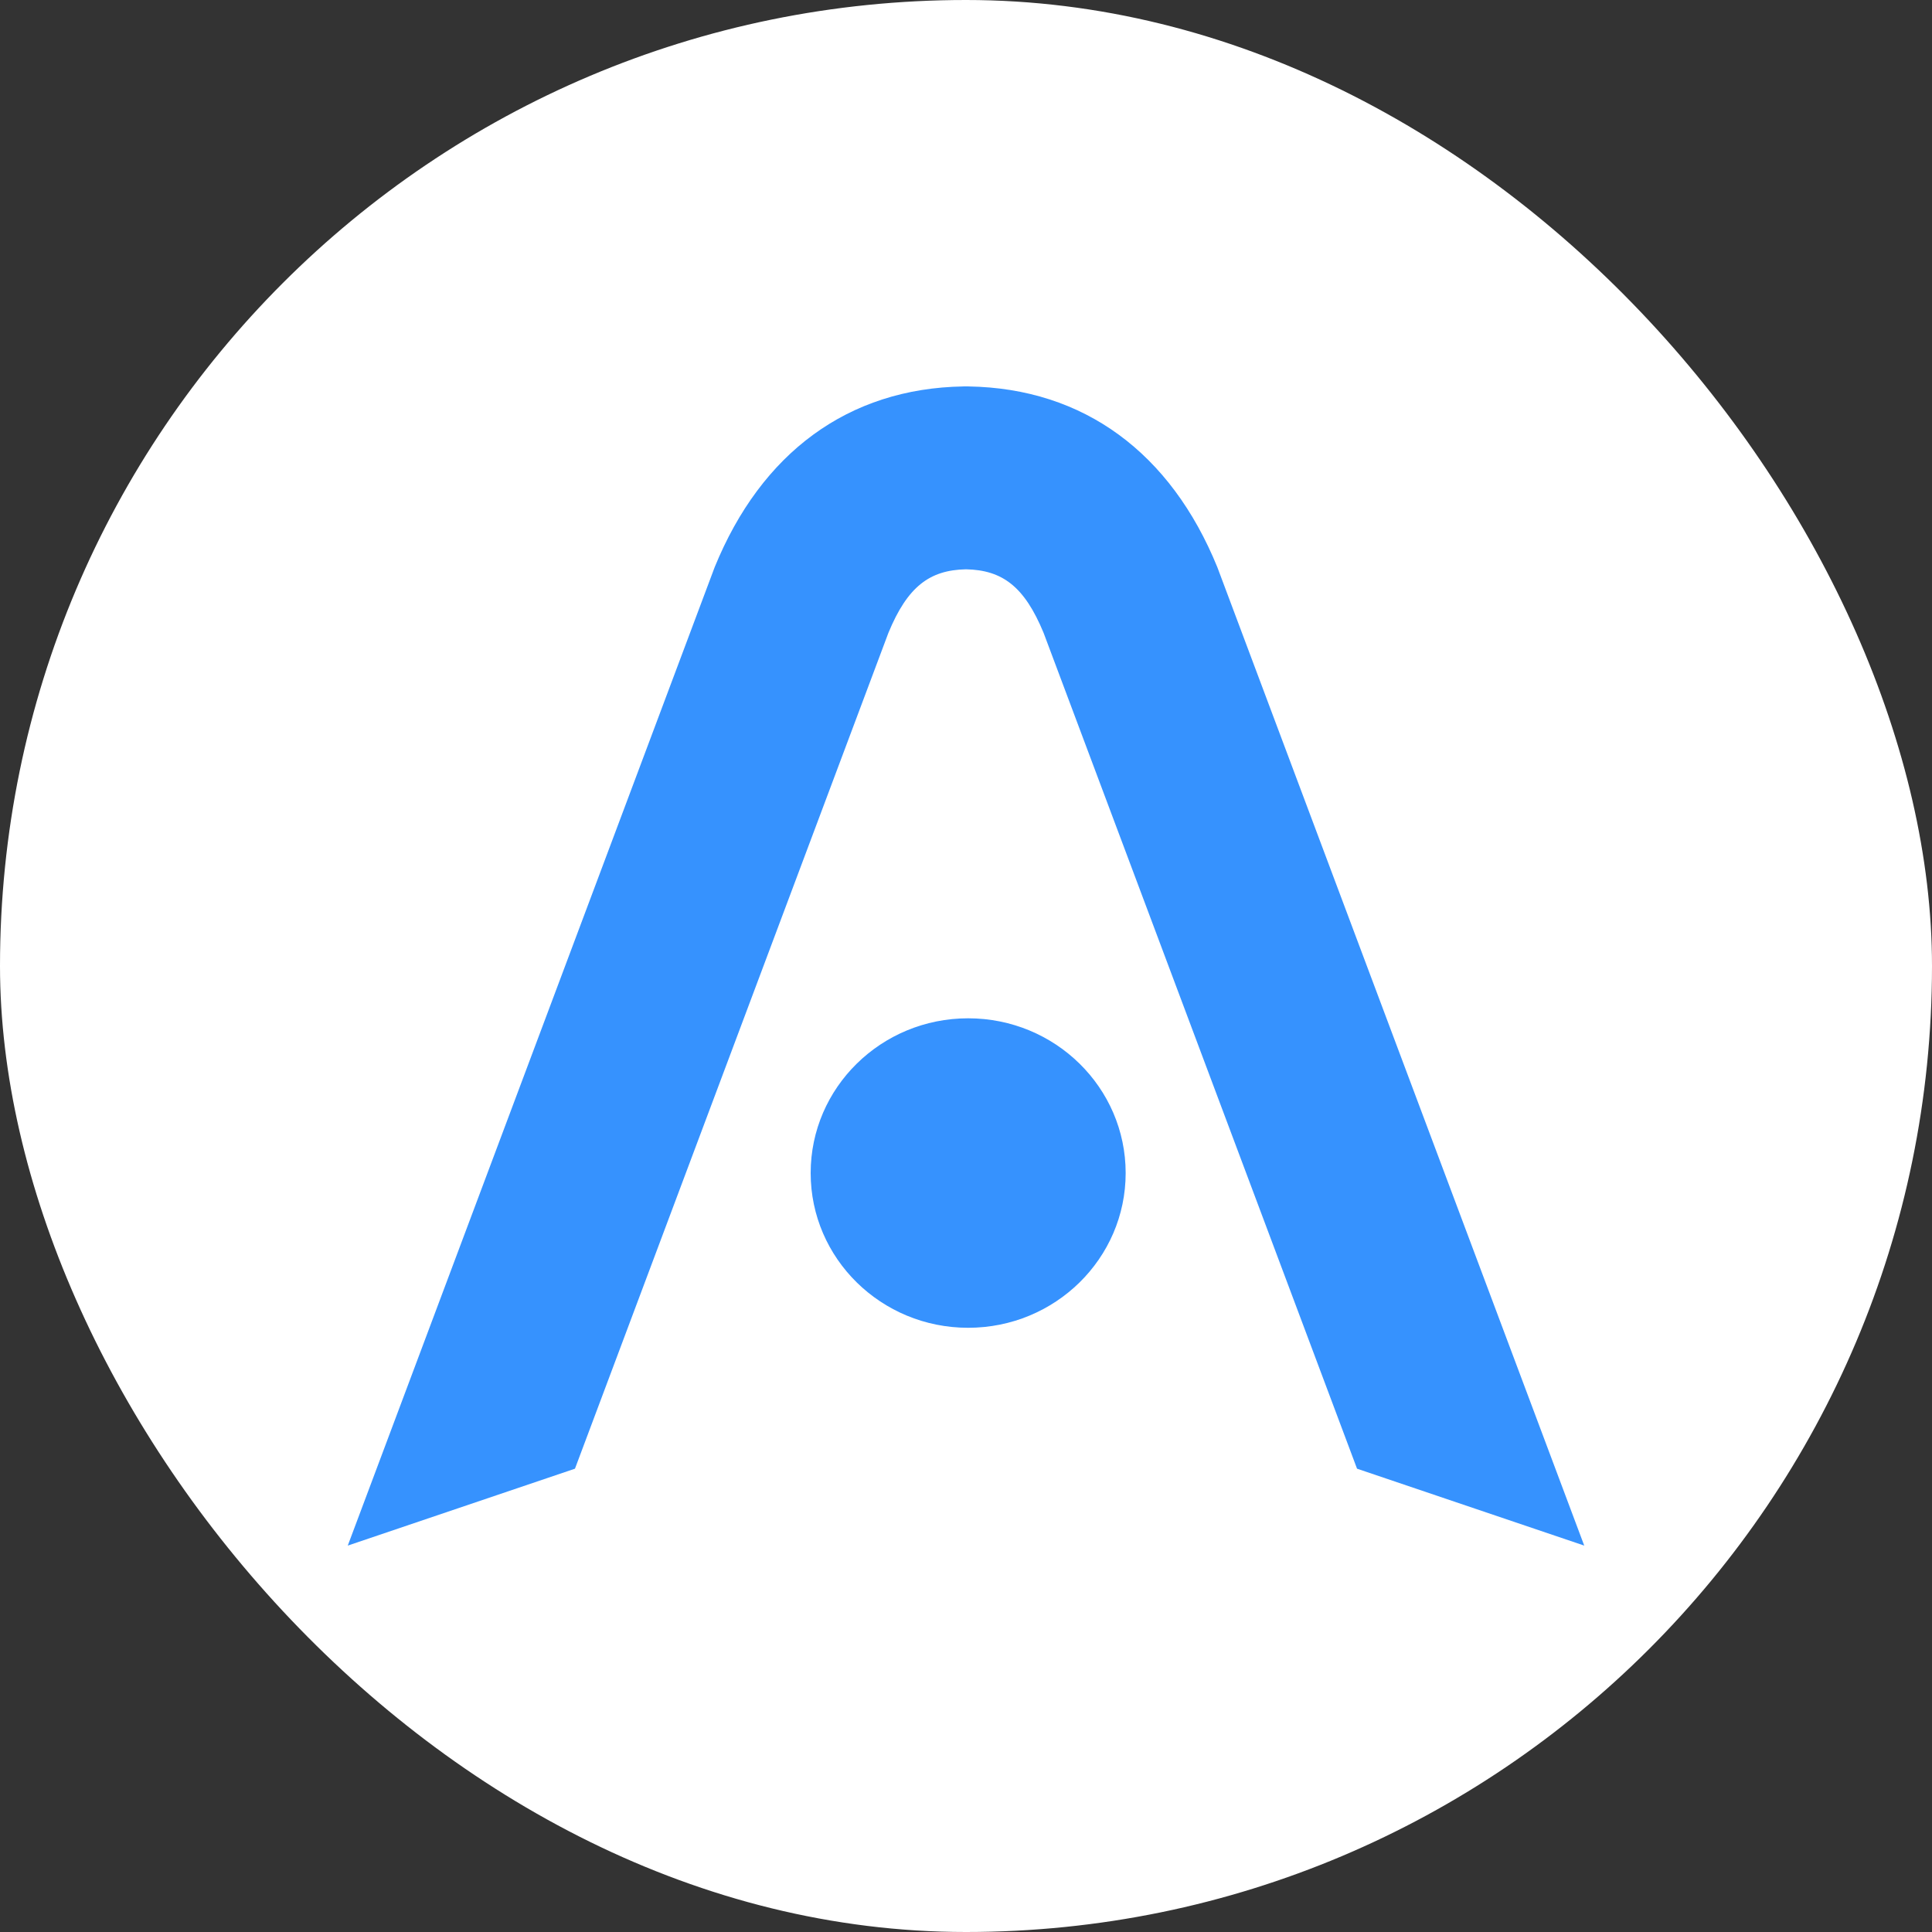
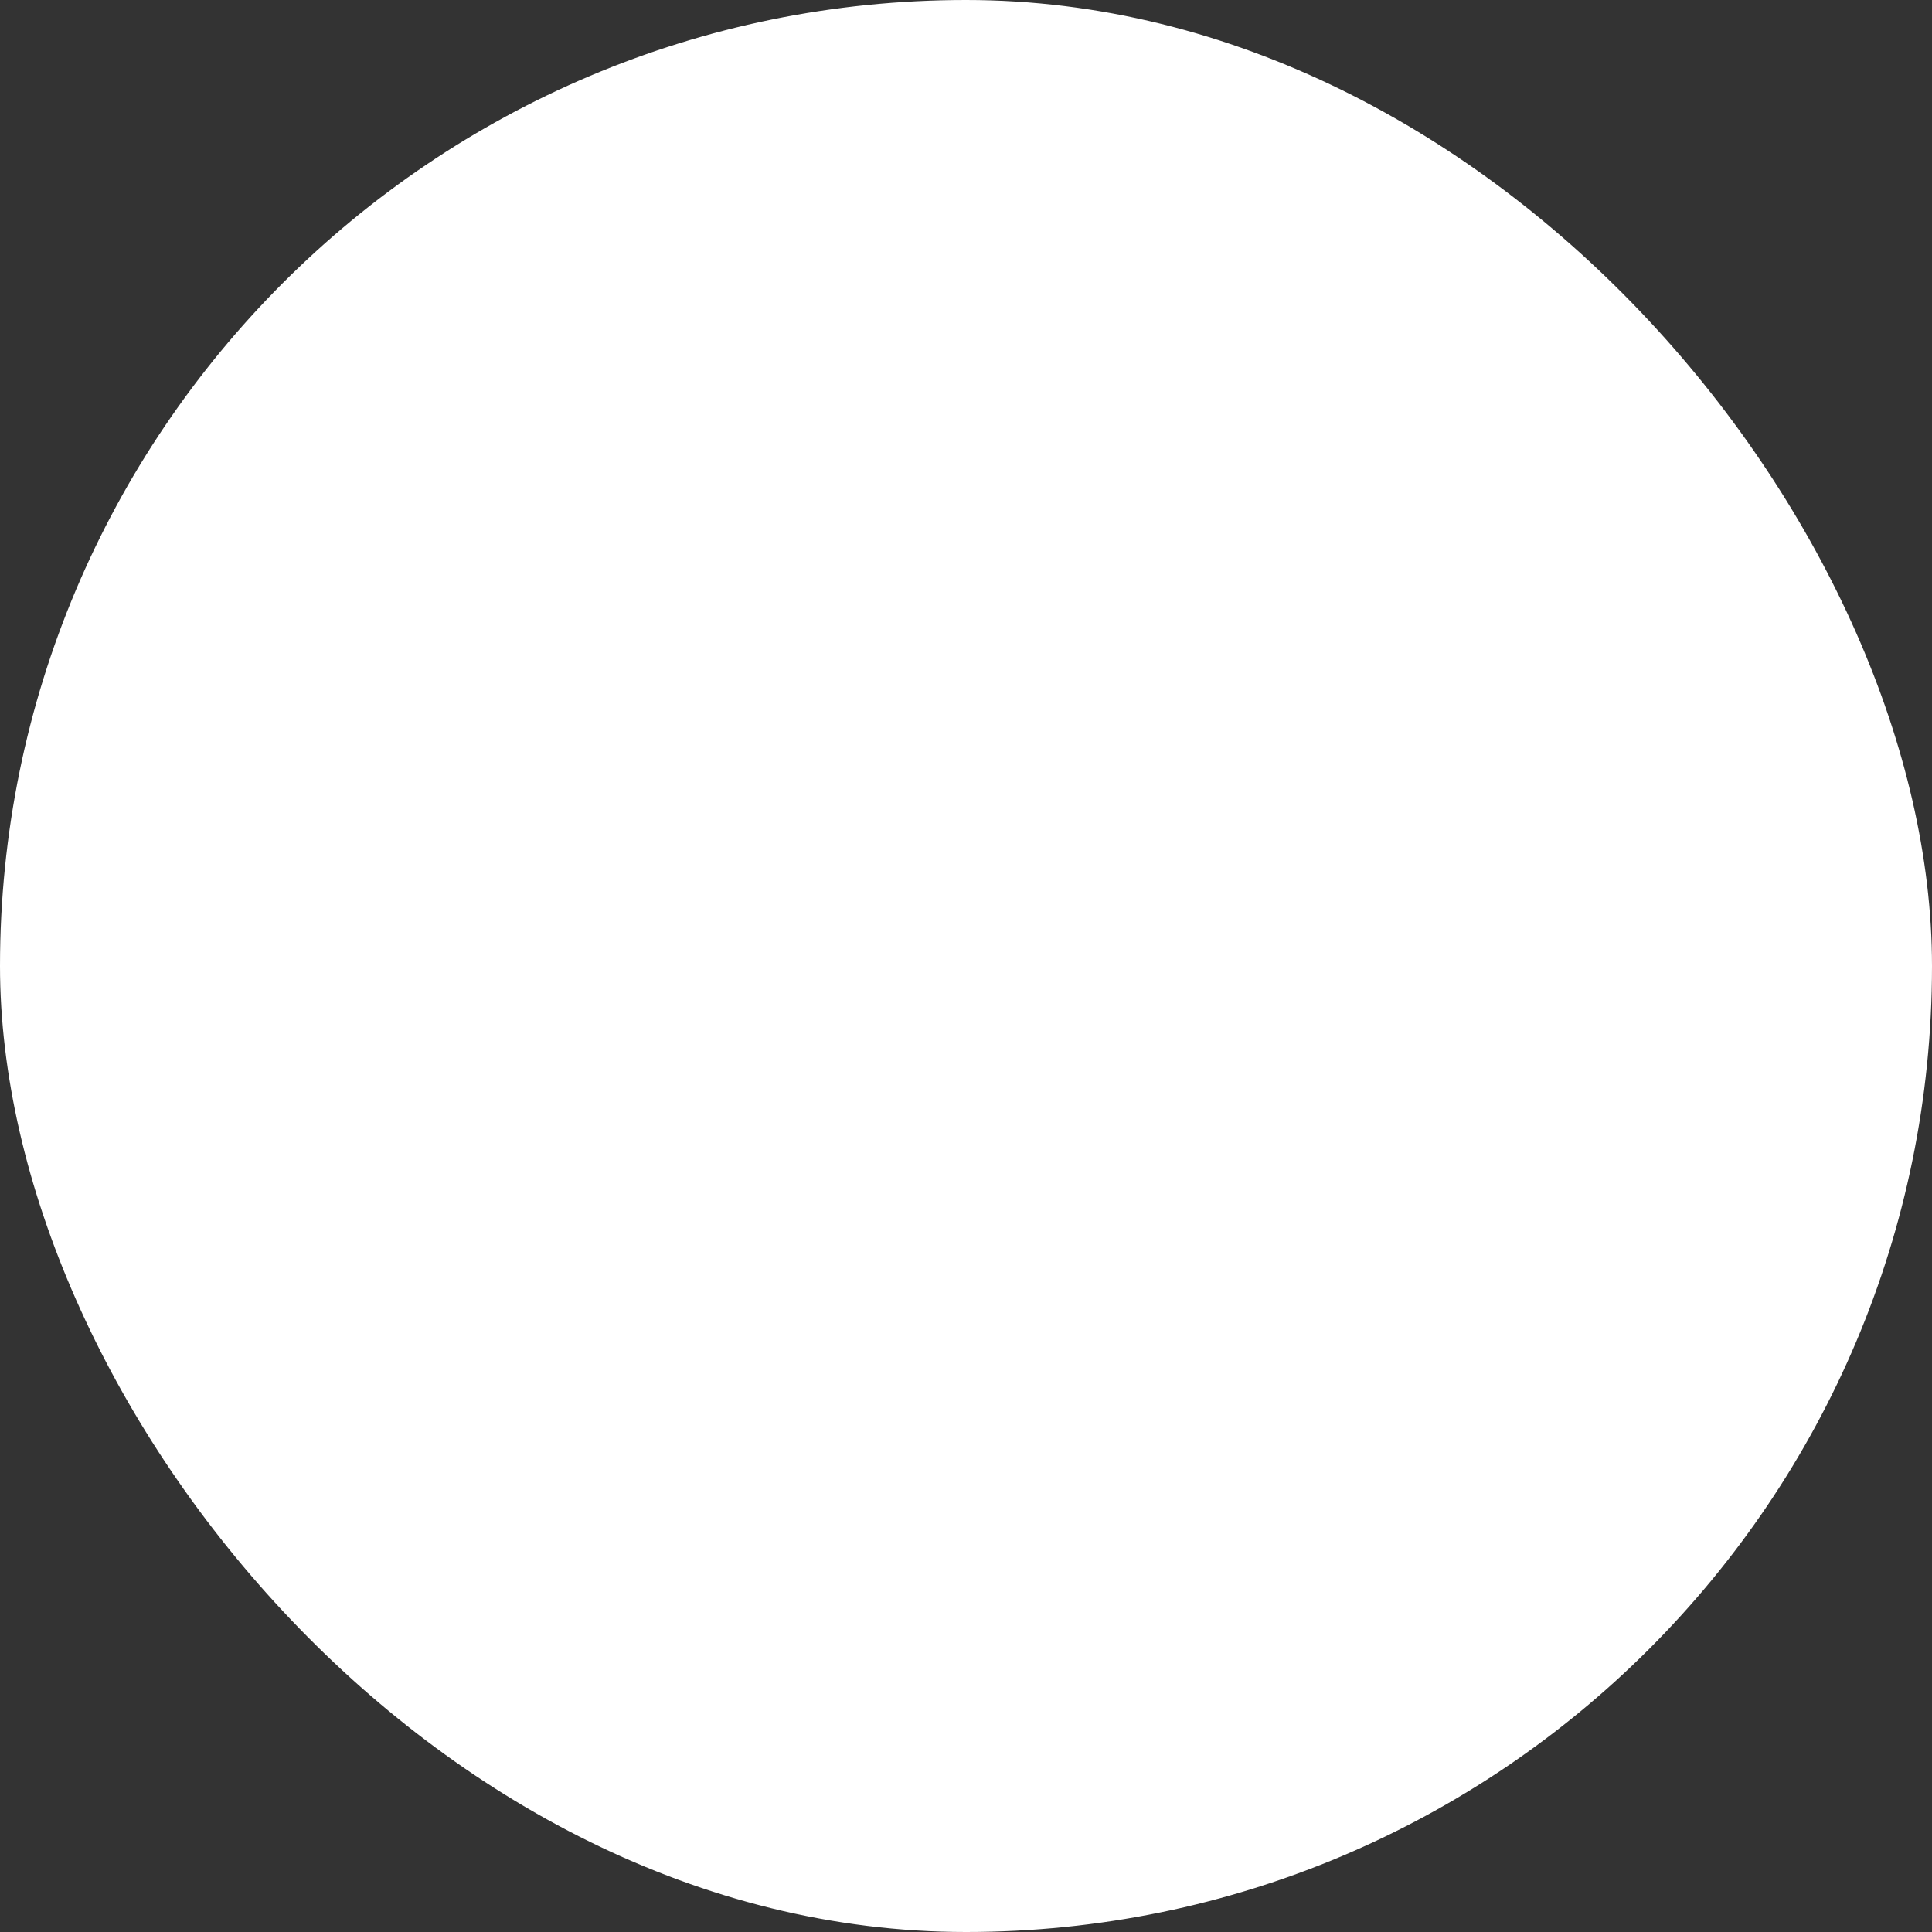
<svg xmlns="http://www.w3.org/2000/svg" width="100" height="100" viewBox="0 0 100 100" fill="none">
  <rect x="0" y="0" width="100" height="100" fill="#333333" stroke="none" />
  <rect width="100" height="100" rx="50" fill="white" />
-   <path fill-rule="evenodd" clip-rule="evenodd" d="M18 80L36.991 29.358C39.401 23.446 43.894 20.099 49.866 20.002V20L50 20L50.134 20V20.002C56.106 20.099 60.599 23.446 63.009 29.358L82 80L70.24 76.019L54.017 32.759C53.029 30.366 51.889 29.505 50 29.467C48.111 29.505 46.97 30.366 45.983 32.759L29.76 76.019L18 80ZM58.264 60.717C58.264 65.14 54.614 68.726 50.111 68.726C45.609 68.726 41.96 65.14 41.96 60.717C41.96 56.293 45.609 52.707 50.111 52.707C54.614 52.707 58.264 56.293 58.264 60.717Z" fill="#3692FE" />
</svg>